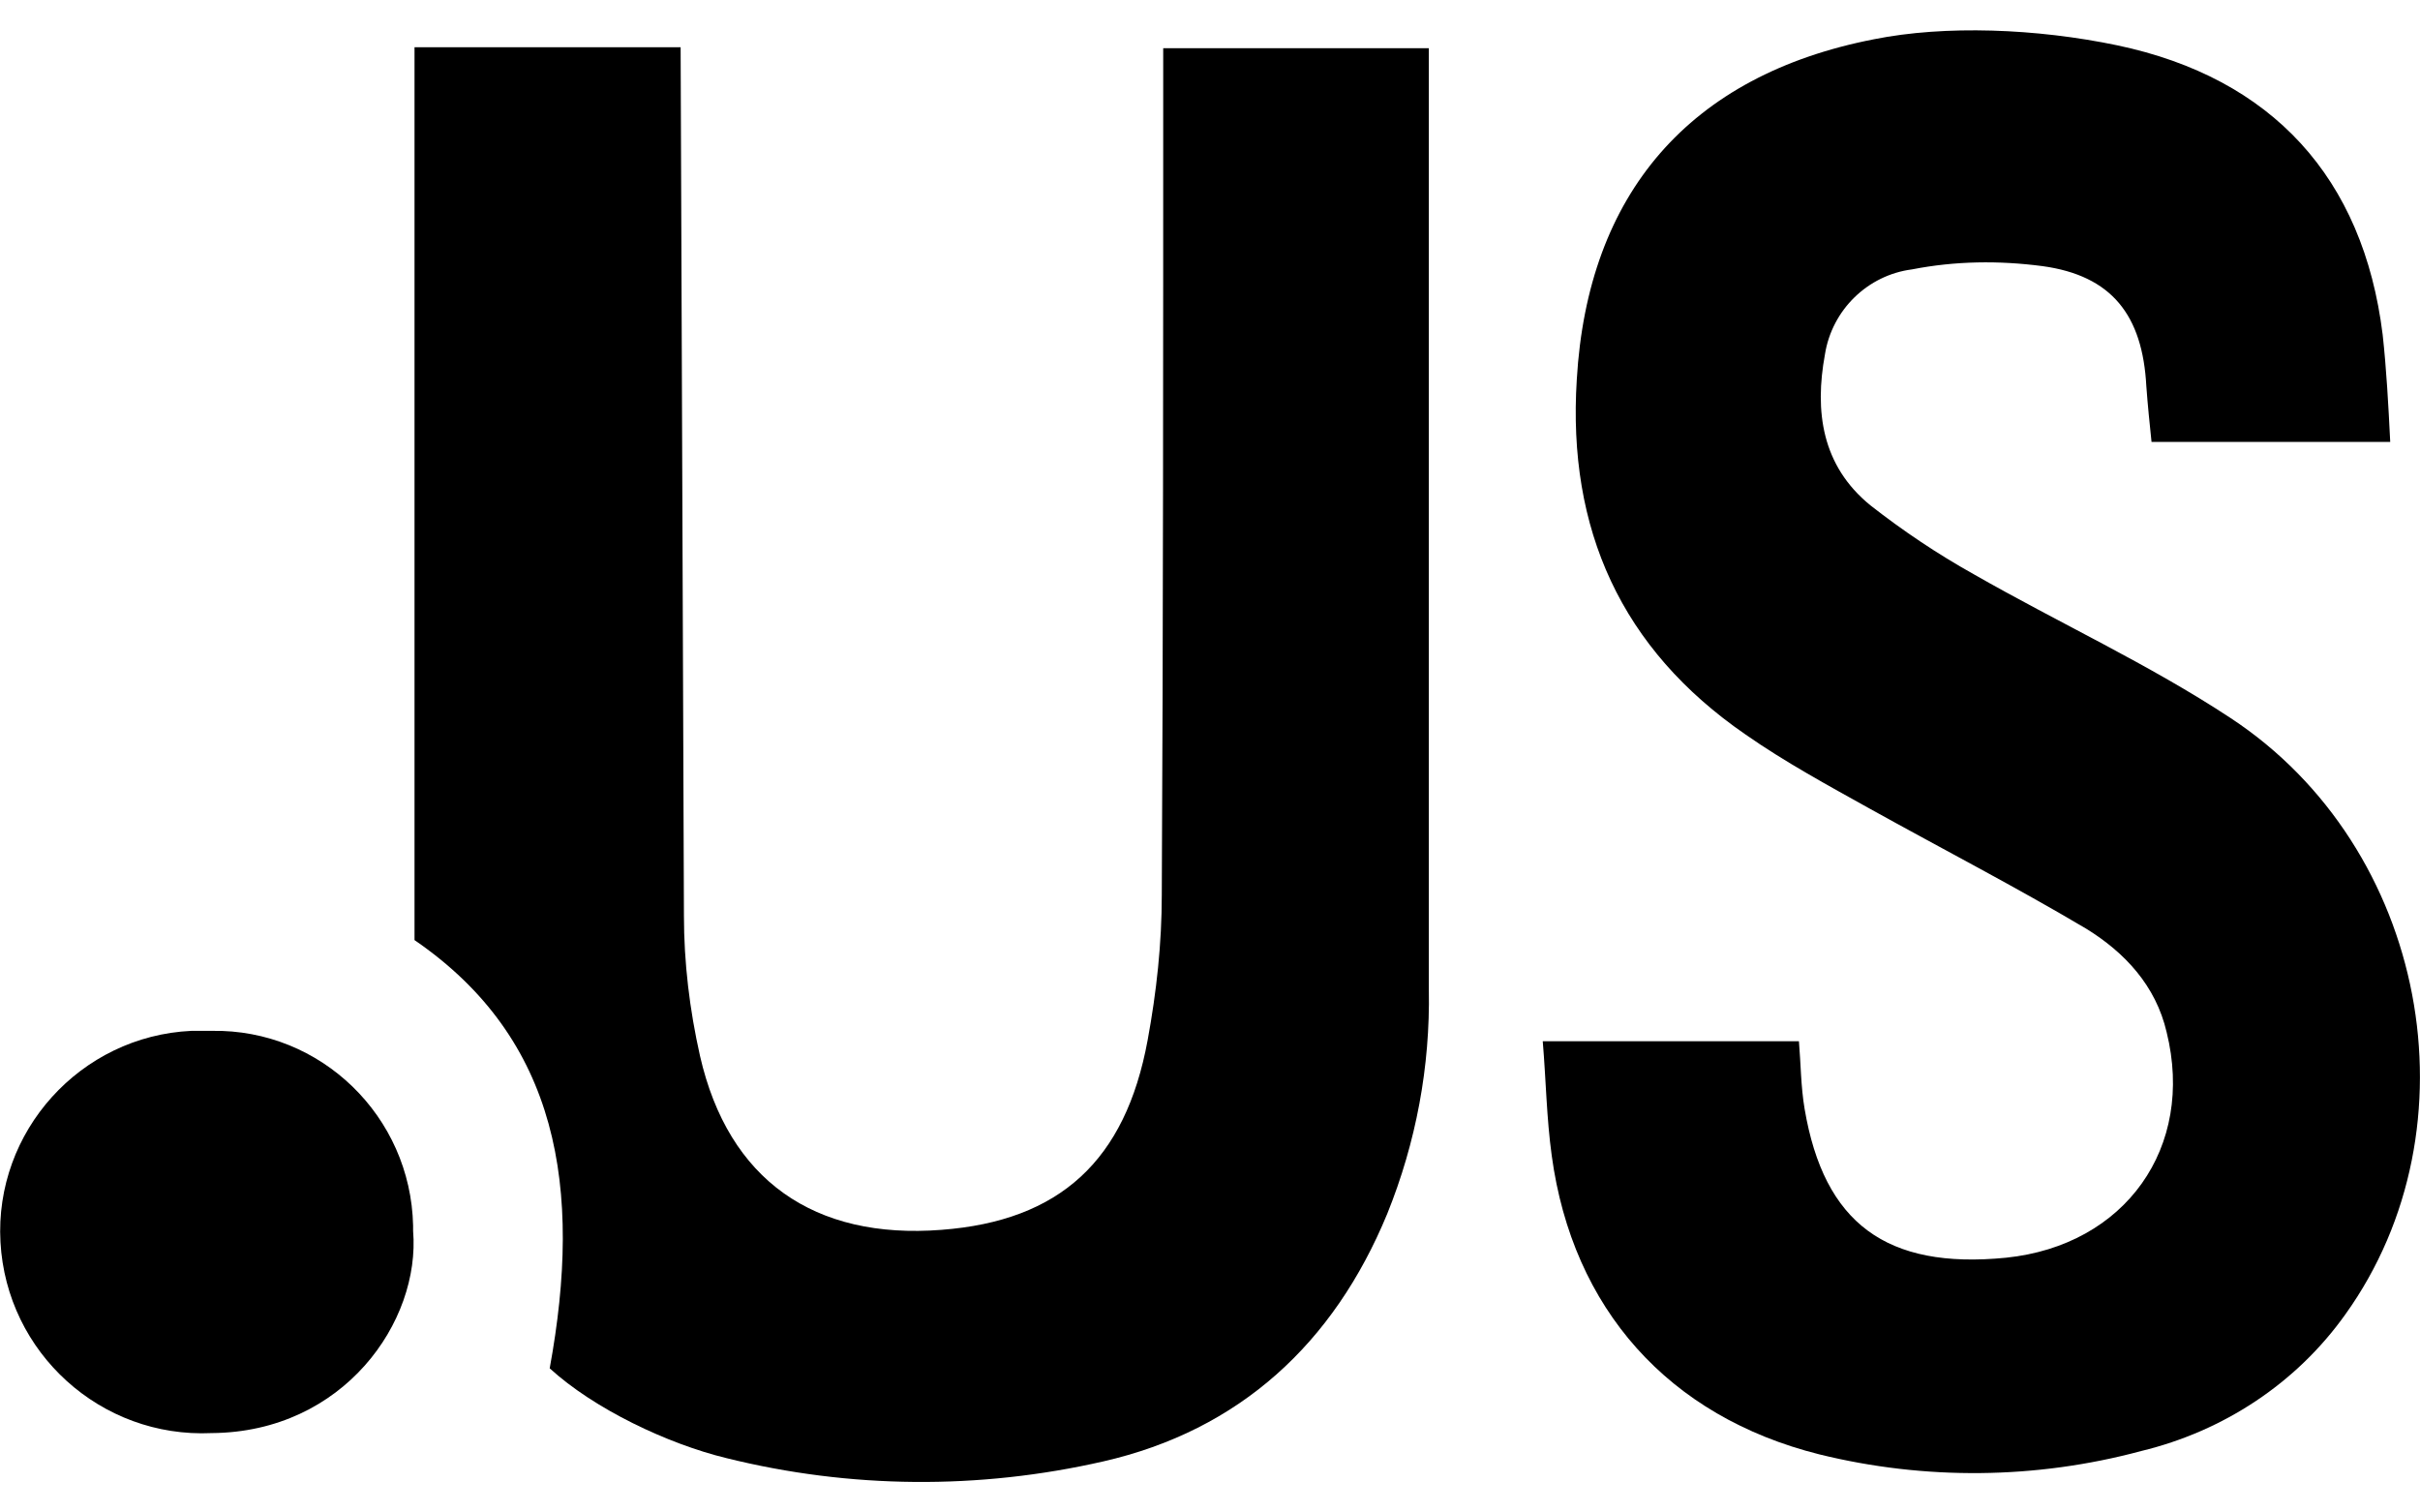
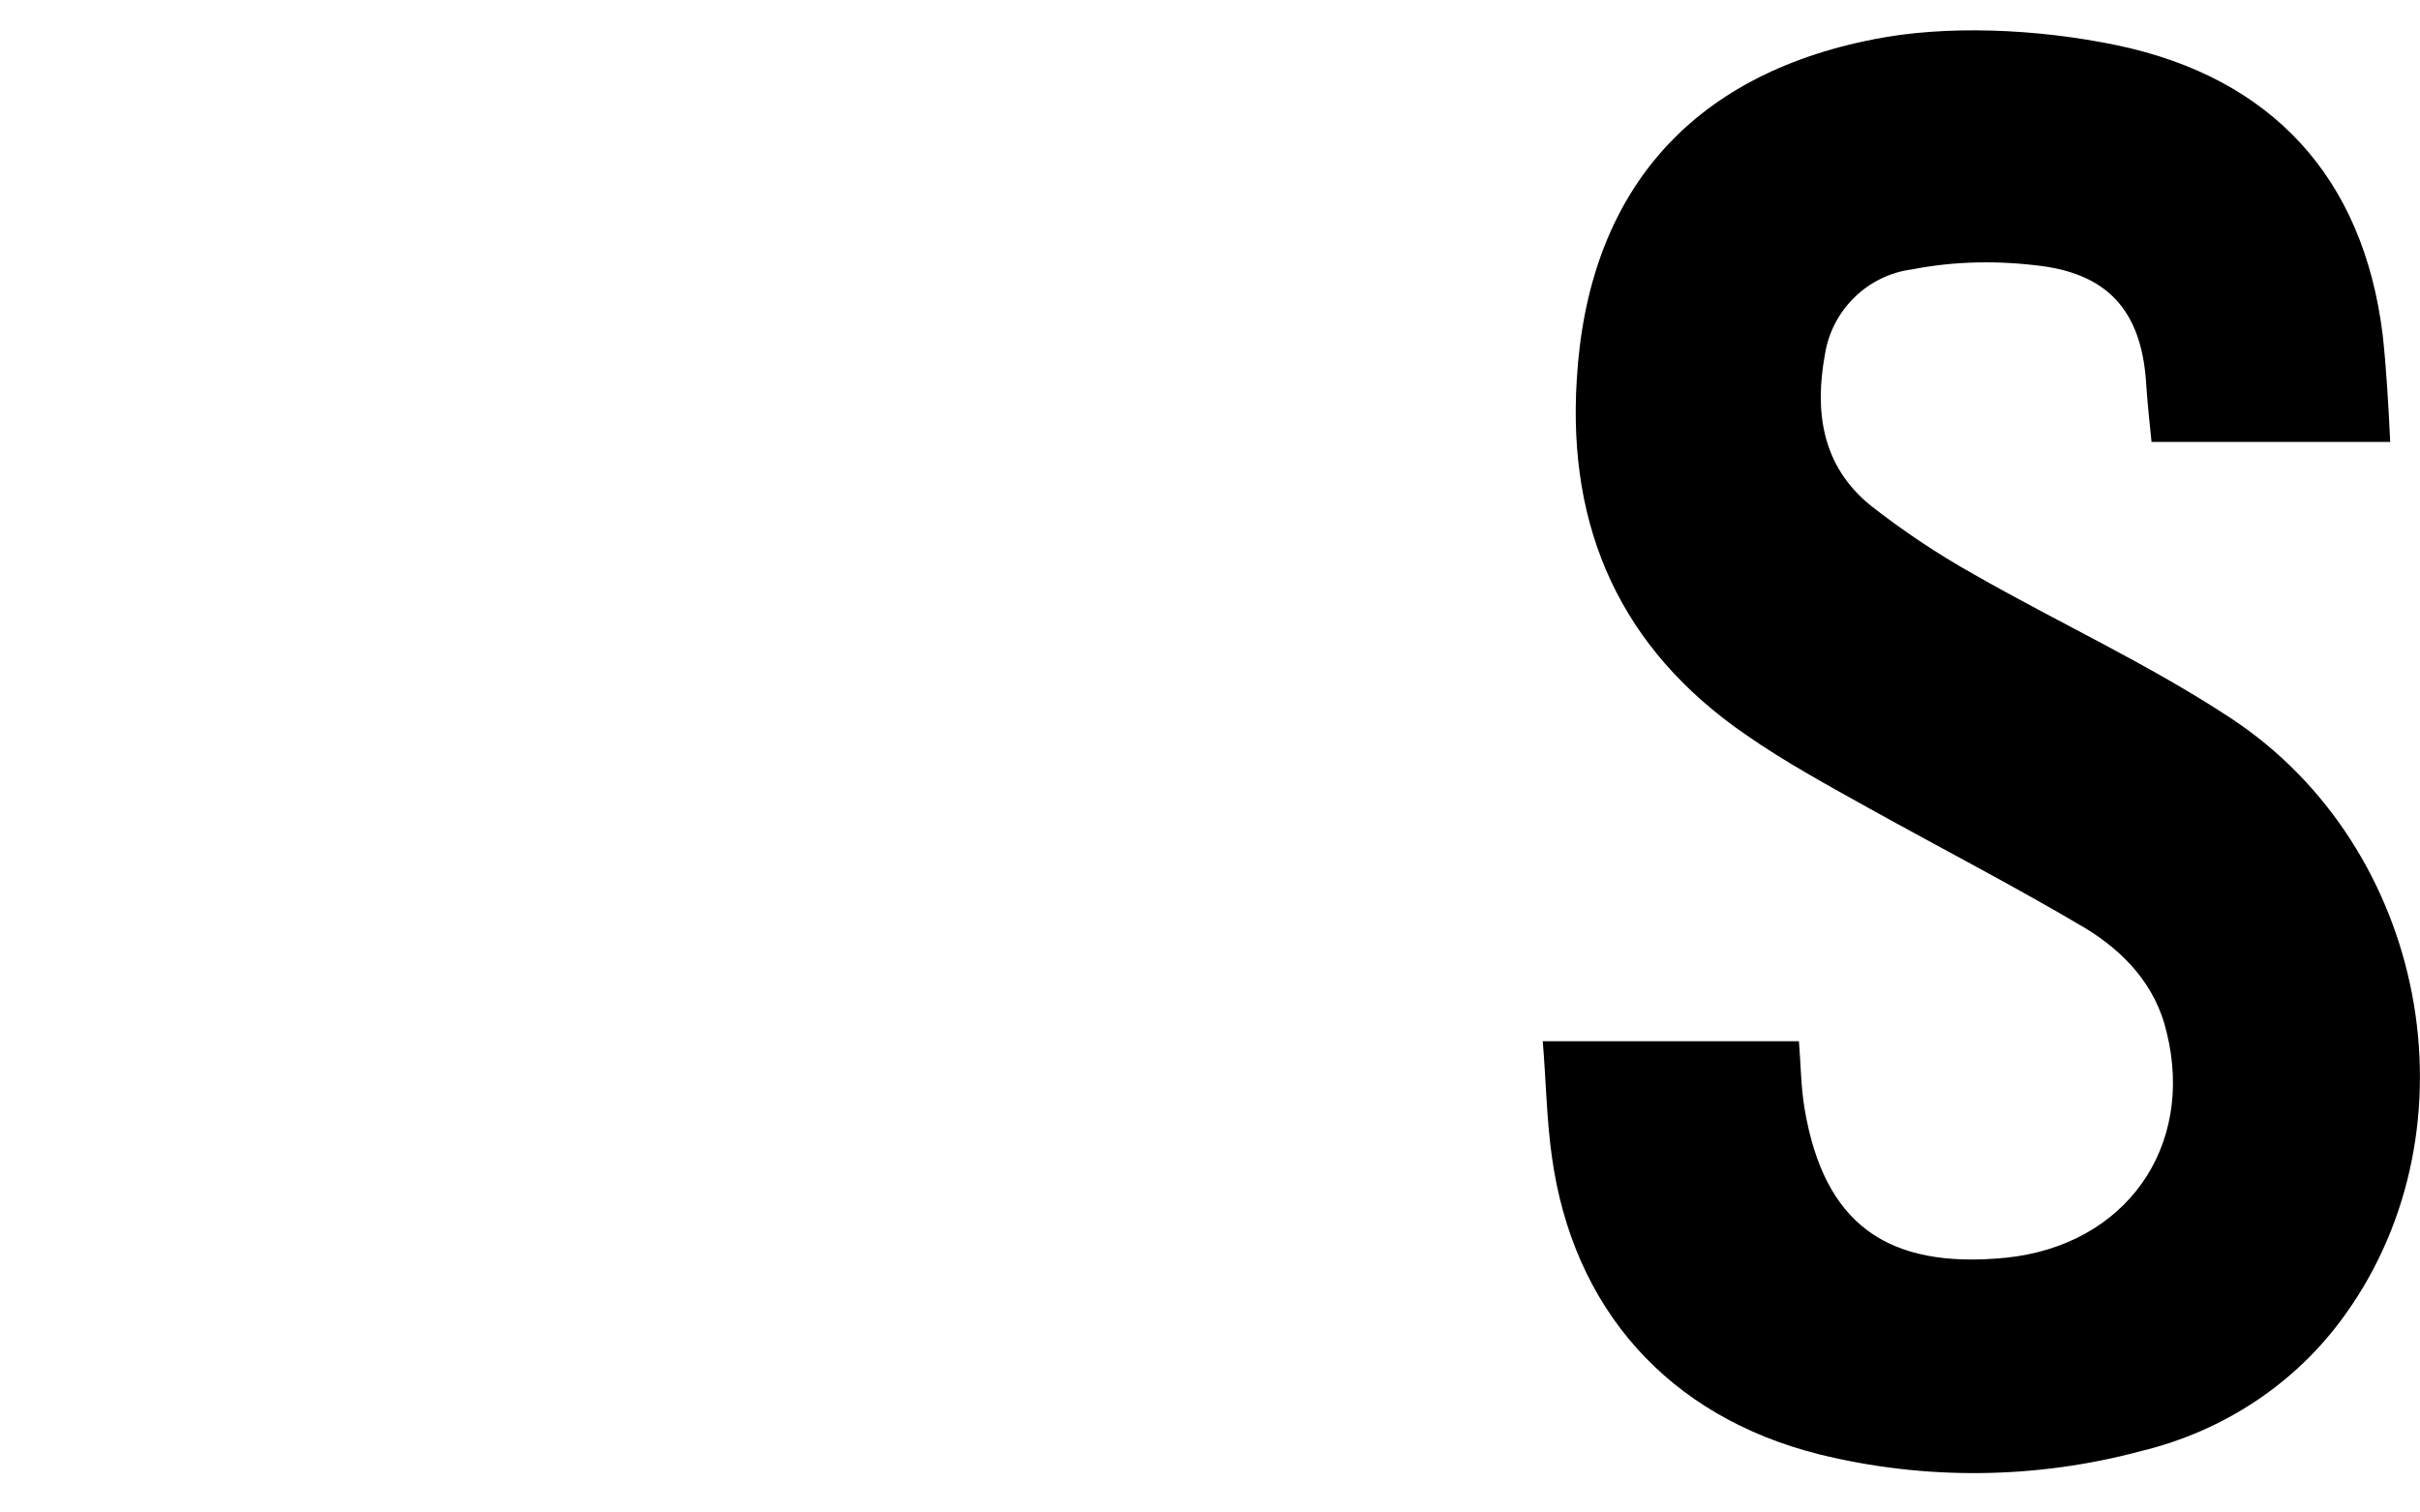
<svg xmlns="http://www.w3.org/2000/svg" version="1.1" id="k" x="0px" y="0px" viewBox="0 0 512 320" style="enable-background:new 0 0 512 320;" xml:space="preserve">
  <style type="text/css">
	.st0{fill:#000}
</style>
  <g id="Layer_1">
    <path class="st0" d="M448,9.6c32.7,6.9,52,28,56.1,61.2c0.8,7.3,1.2,14.7,1.6,22.7h-50.5c-0.4-3.8-0.8-7.7-1.1-11.8   c-0.8-15-7.3-23.4-22-25.4c-9.2-1.2-18.4-1.1-27.6,0.7c-9.3,1.2-16.9,8.5-18.4,18c-2.2,12-0.7,23.5,9.6,31.9   c6.9,5.4,14.2,10.3,21.9,14.6c18,10.3,37,19,54.3,30.4c41.7,27.4,52.7,86.6,24.3,126.2c-10.4,14.6-25.8,24.7-43.2,28.9   c-22.3,6-45.8,6.2-68.1,0.7c-31.9-8-52.2-30.8-56.6-63.2c-1.1-8-1.2-15.8-1.9-24.2h54.2c0.4,4.7,0.4,9.6,1.2,14.3   c4.1,24.2,17.3,34,42.6,31.5c25.3-2.6,40-23.4,34-47.7c-2.3-9.9-8.9-16.9-17-21.9c-15-8.9-30.5-16.9-45.8-25.4   c-8.8-4.9-18-9.9-26.3-15.7c-26.3-18.1-37.7-43.4-35.7-75.1c2.3-39.3,23.8-64.4,62.9-72C411.5,5.3,430.8,6,448,9.6z" />
-     <path class="st0" d="M144.7,193.7c0,10,1.2,19.9,3.4,29.7c6,26.3,24.2,38.9,51.1,36.8c25-1.9,38.9-14.6,43.6-40.1   c1.9-10.3,3-20.5,3-30.8c0.3-57.3,0.3-114.4,0.3-171.7c0-2.3,0-4.7,0-7.4h56.2c0,2.2,0,4.1,0,6c0,64.3,0,128.7,0,193.2   c0.3,16.2-2.7,32.3-8.8,47.4c-11.3,27.4-31.2,45.8-60.1,52.4c-26.3,6-53.5,5.8-79.7-0.7c-12.4-3-28-10.4-37.4-19   c7-38.1,1.9-69.7-28.6-90.6V11.5c0-0.4,0-0.4,0-1.5H144L144.7,193.7z" />
-     <path class="st0" d="M87.4,260.4c1.6,19.2-14.7,42.6-42.6,42.8c-23.5,1.1-43.4-17-44.7-40.4s16.9-43.6,40.4-44.7   c1.5,0,2.7,0,4.3,0c23.1-0.4,42.1,18.1,42.6,41.2C87.4,259.6,87.4,260,87.4,260.4z" />
  </g>
</svg>